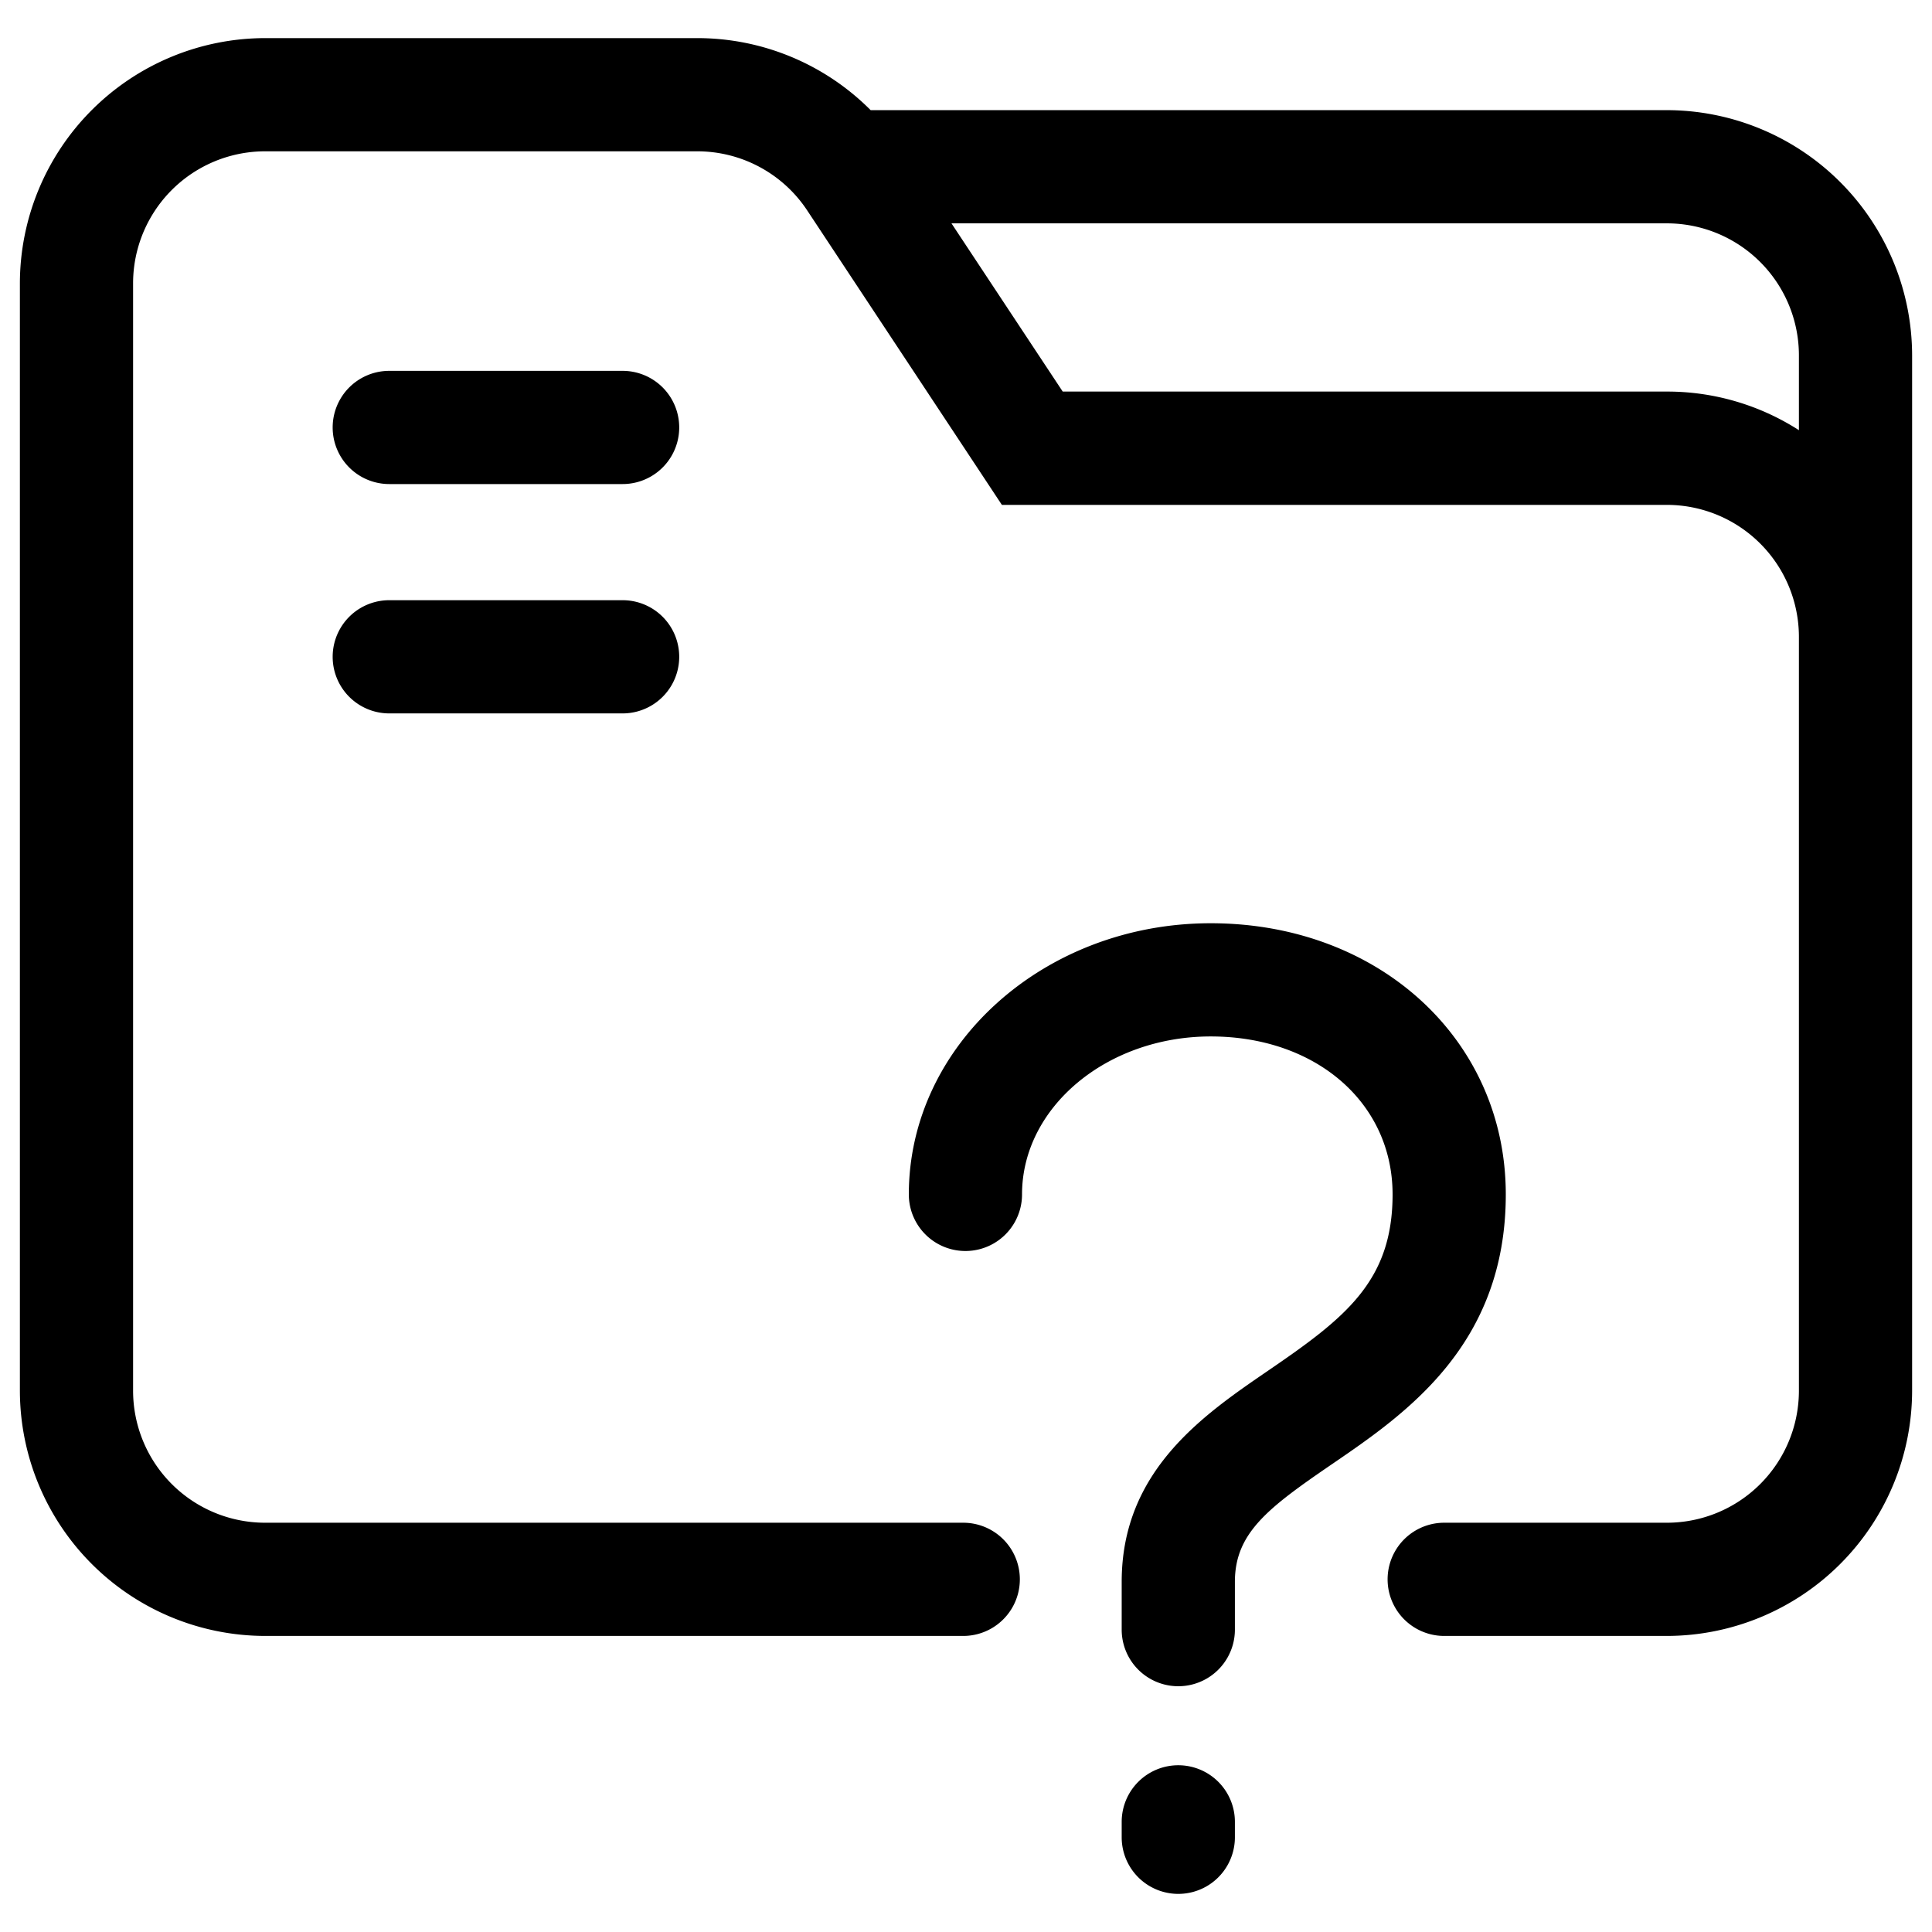
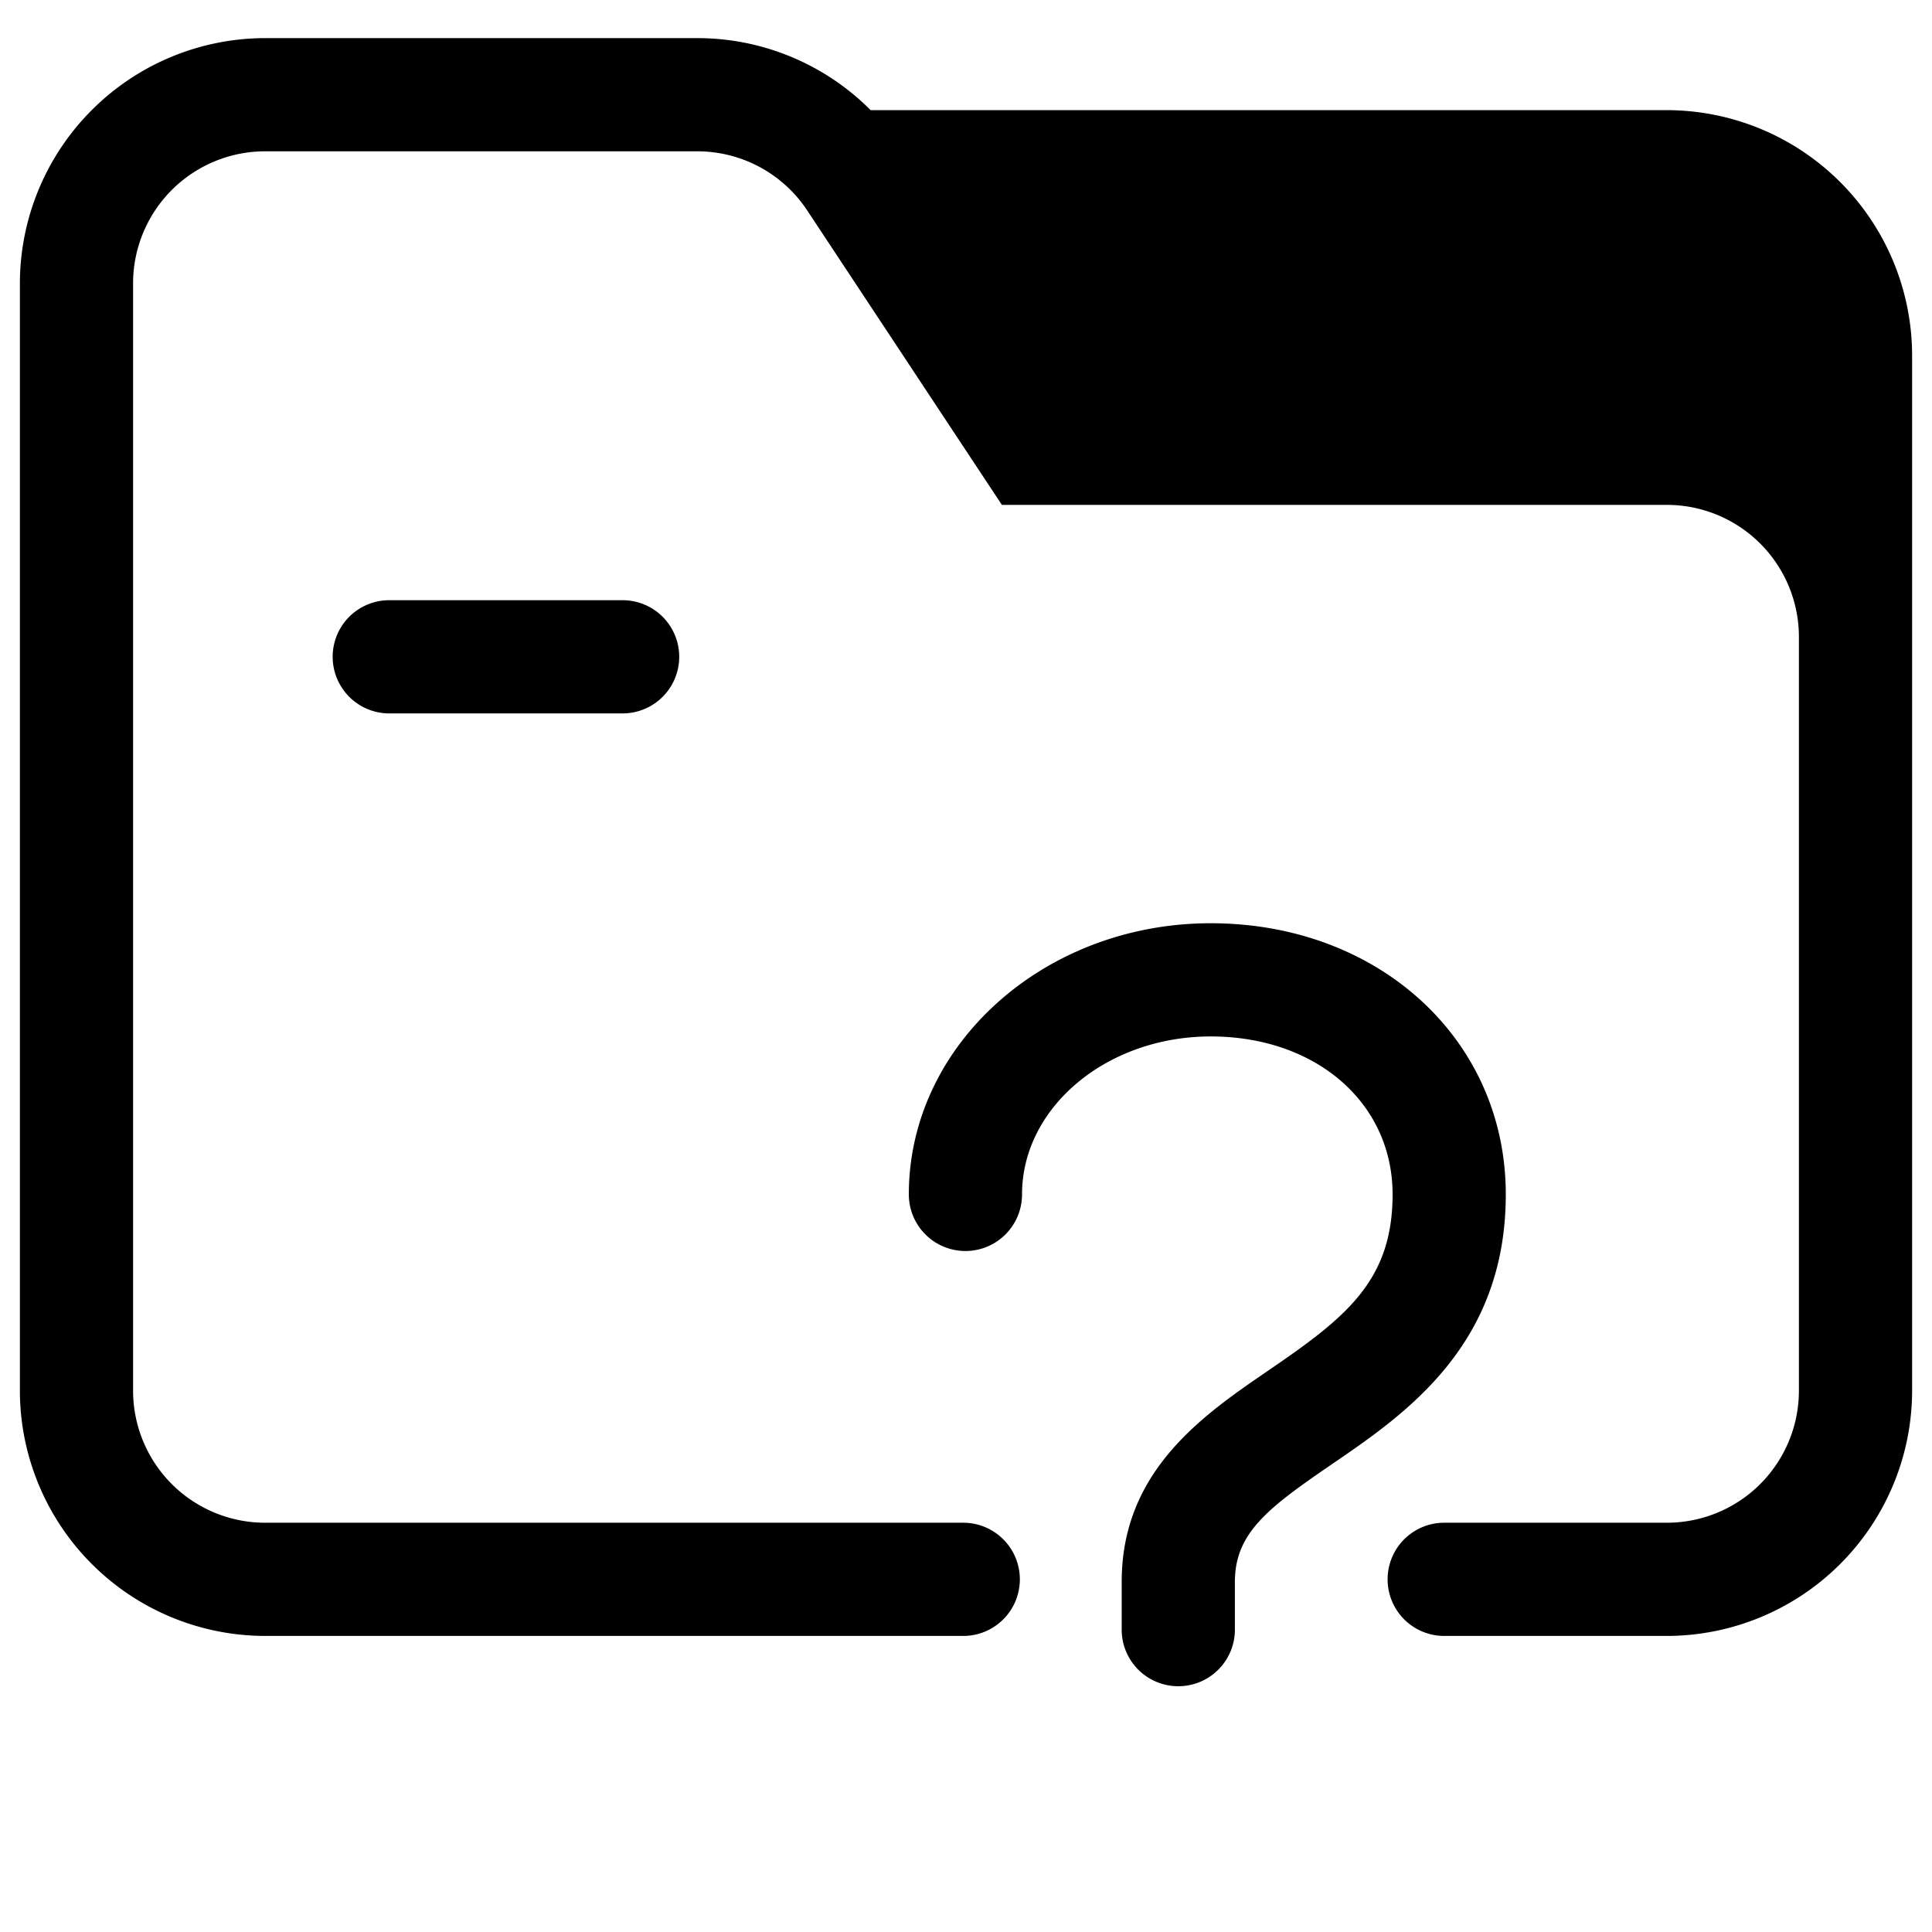
<svg xmlns="http://www.w3.org/2000/svg" id="Layer_1" data-name="Layer 1" viewBox="0 0 512 512">
-   <path d="M441.73,29.19h-211a64.81,64.81,0,0,0-46-19.09H70.27a65.08,65.08,0,0,0-65,65V368.54a65.08,65.08,0,0,0,65,65h185a15,15,0,0,0,0-30h-185a35,35,0,0,1-35-35V75.1a35,35,0,0,1,35-35H184.75a34.91,34.91,0,0,1,29.19,15.7l51.57,78H441.73a35,35,0,0,1,35,35V368.54a35,35,0,0,1-35,35h-59a15,15,0,0,0,0,30h59a65.08,65.08,0,0,0,65-65V187.29h0V94.19A65.08,65.08,0,0,0,441.73,29.19Zm0,74.58H281.63L252.15,59.19H441.73a35,35,0,0,1,35,35V114A64.59,64.59,0,0,0,441.73,103.77Z" />
-   <path d="M165,98.28H103.16a15,15,0,0,0,0,30H165a15,15,0,0,0,0-30Z" />
+   <path d="M441.73,29.19h-211a64.81,64.81,0,0,0-46-19.09H70.27a65.08,65.08,0,0,0-65,65V368.54a65.08,65.08,0,0,0,65,65h185a15,15,0,0,0,0-30h-185a35,35,0,0,1-35-35V75.1a35,35,0,0,1,35-35H184.75a34.91,34.91,0,0,1,29.19,15.7l51.57,78H441.73a35,35,0,0,1,35,35V368.54a35,35,0,0,1-35,35h-59a15,15,0,0,0,0,30h59a65.08,65.08,0,0,0,65-65V187.29h0V94.19A65.08,65.08,0,0,0,441.73,29.19Zm0,74.58H281.63H441.73a35,35,0,0,1,35,35V114A64.59,64.59,0,0,0,441.73,103.77Z" />
  <path d="M165,159.06H103.16a15,15,0,0,0,0,30H165a15,15,0,0,0,0-30Z" />
  <path d="M399.05,316.53c0-41-33.61-71.86-78.2-71.86-44.13,0-80,32.24-80,71.86a15,15,0,0,0,30,0c0-23.08,22.45-41.86,50-41.86,27.93,0,48.2,17.61,48.2,41.86,0,23-12.51,32.71-32.93,46.67-17.31,11.84-38.86,26.58-38.86,56v12.67a15,15,0,0,0,30,0V419.21c0-13,8.85-19.65,25.8-31.24C372.47,374.69,399.05,356.51,399.05,316.53Z" />
-   <path d="M312.26,467.81a15,15,0,0,0-15,15v4.09a15,15,0,0,0,30,0v-4.09A15,15,0,0,0,312.26,467.81Z" />
</svg>